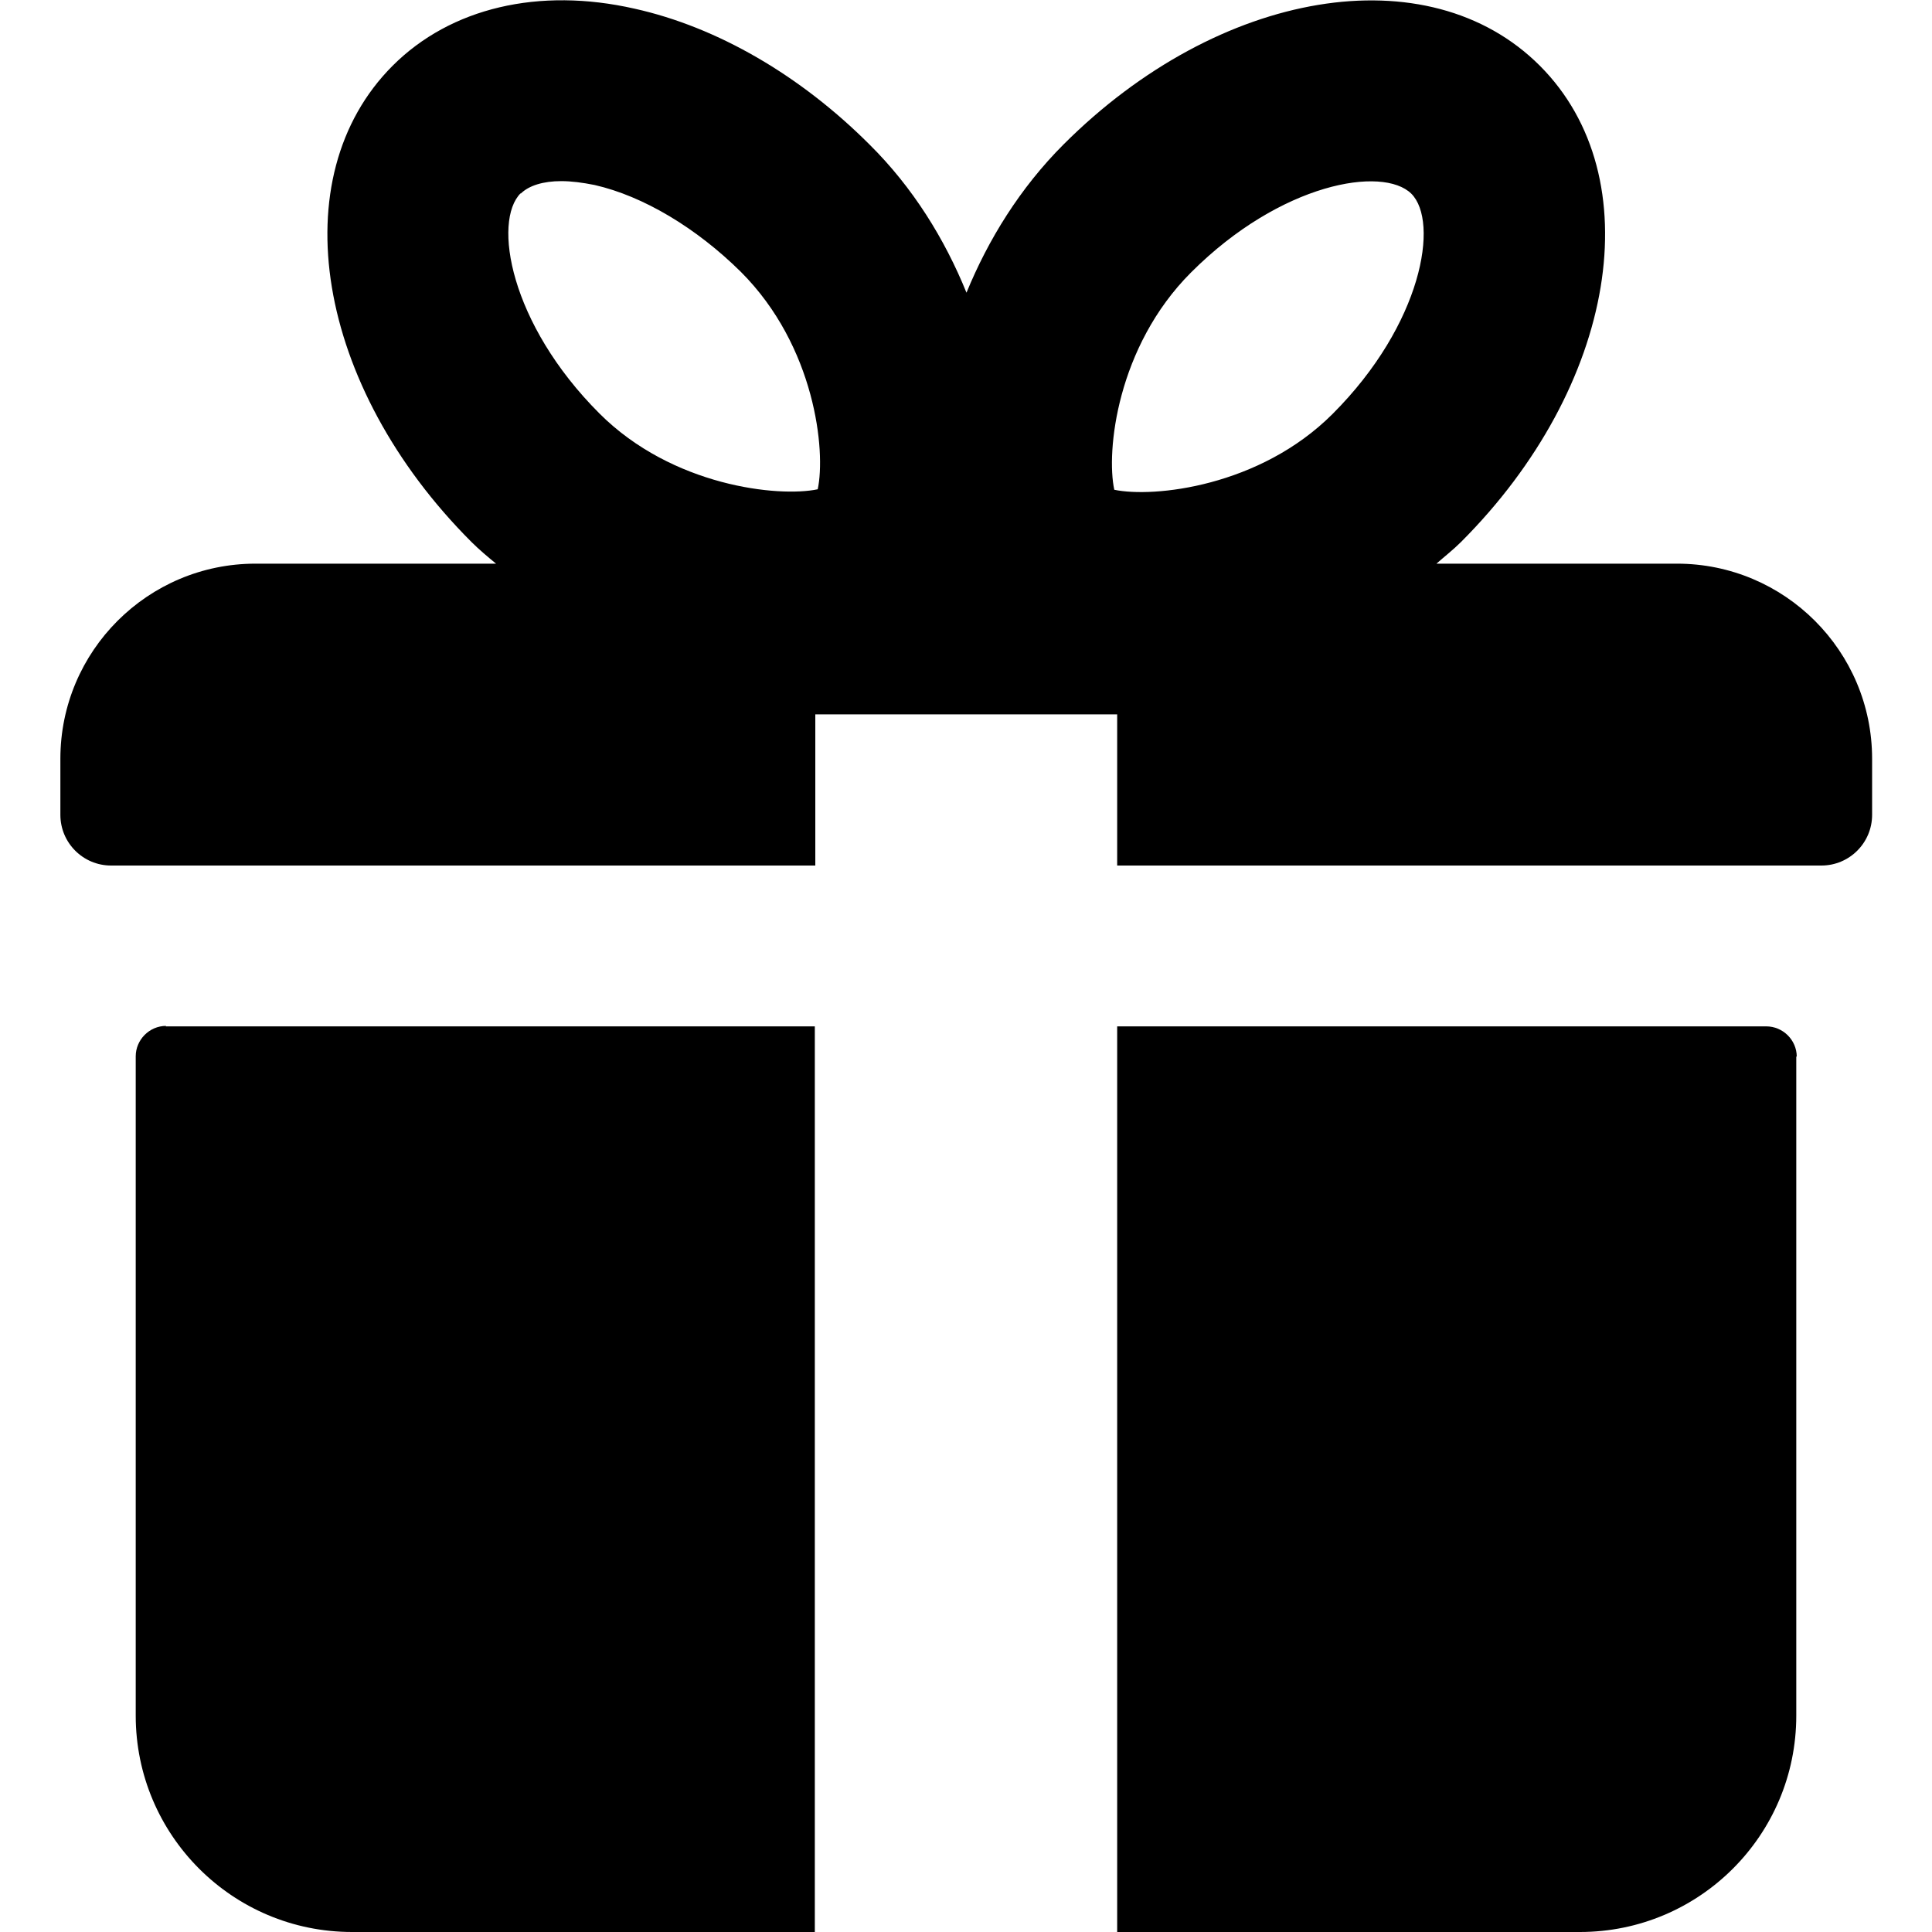
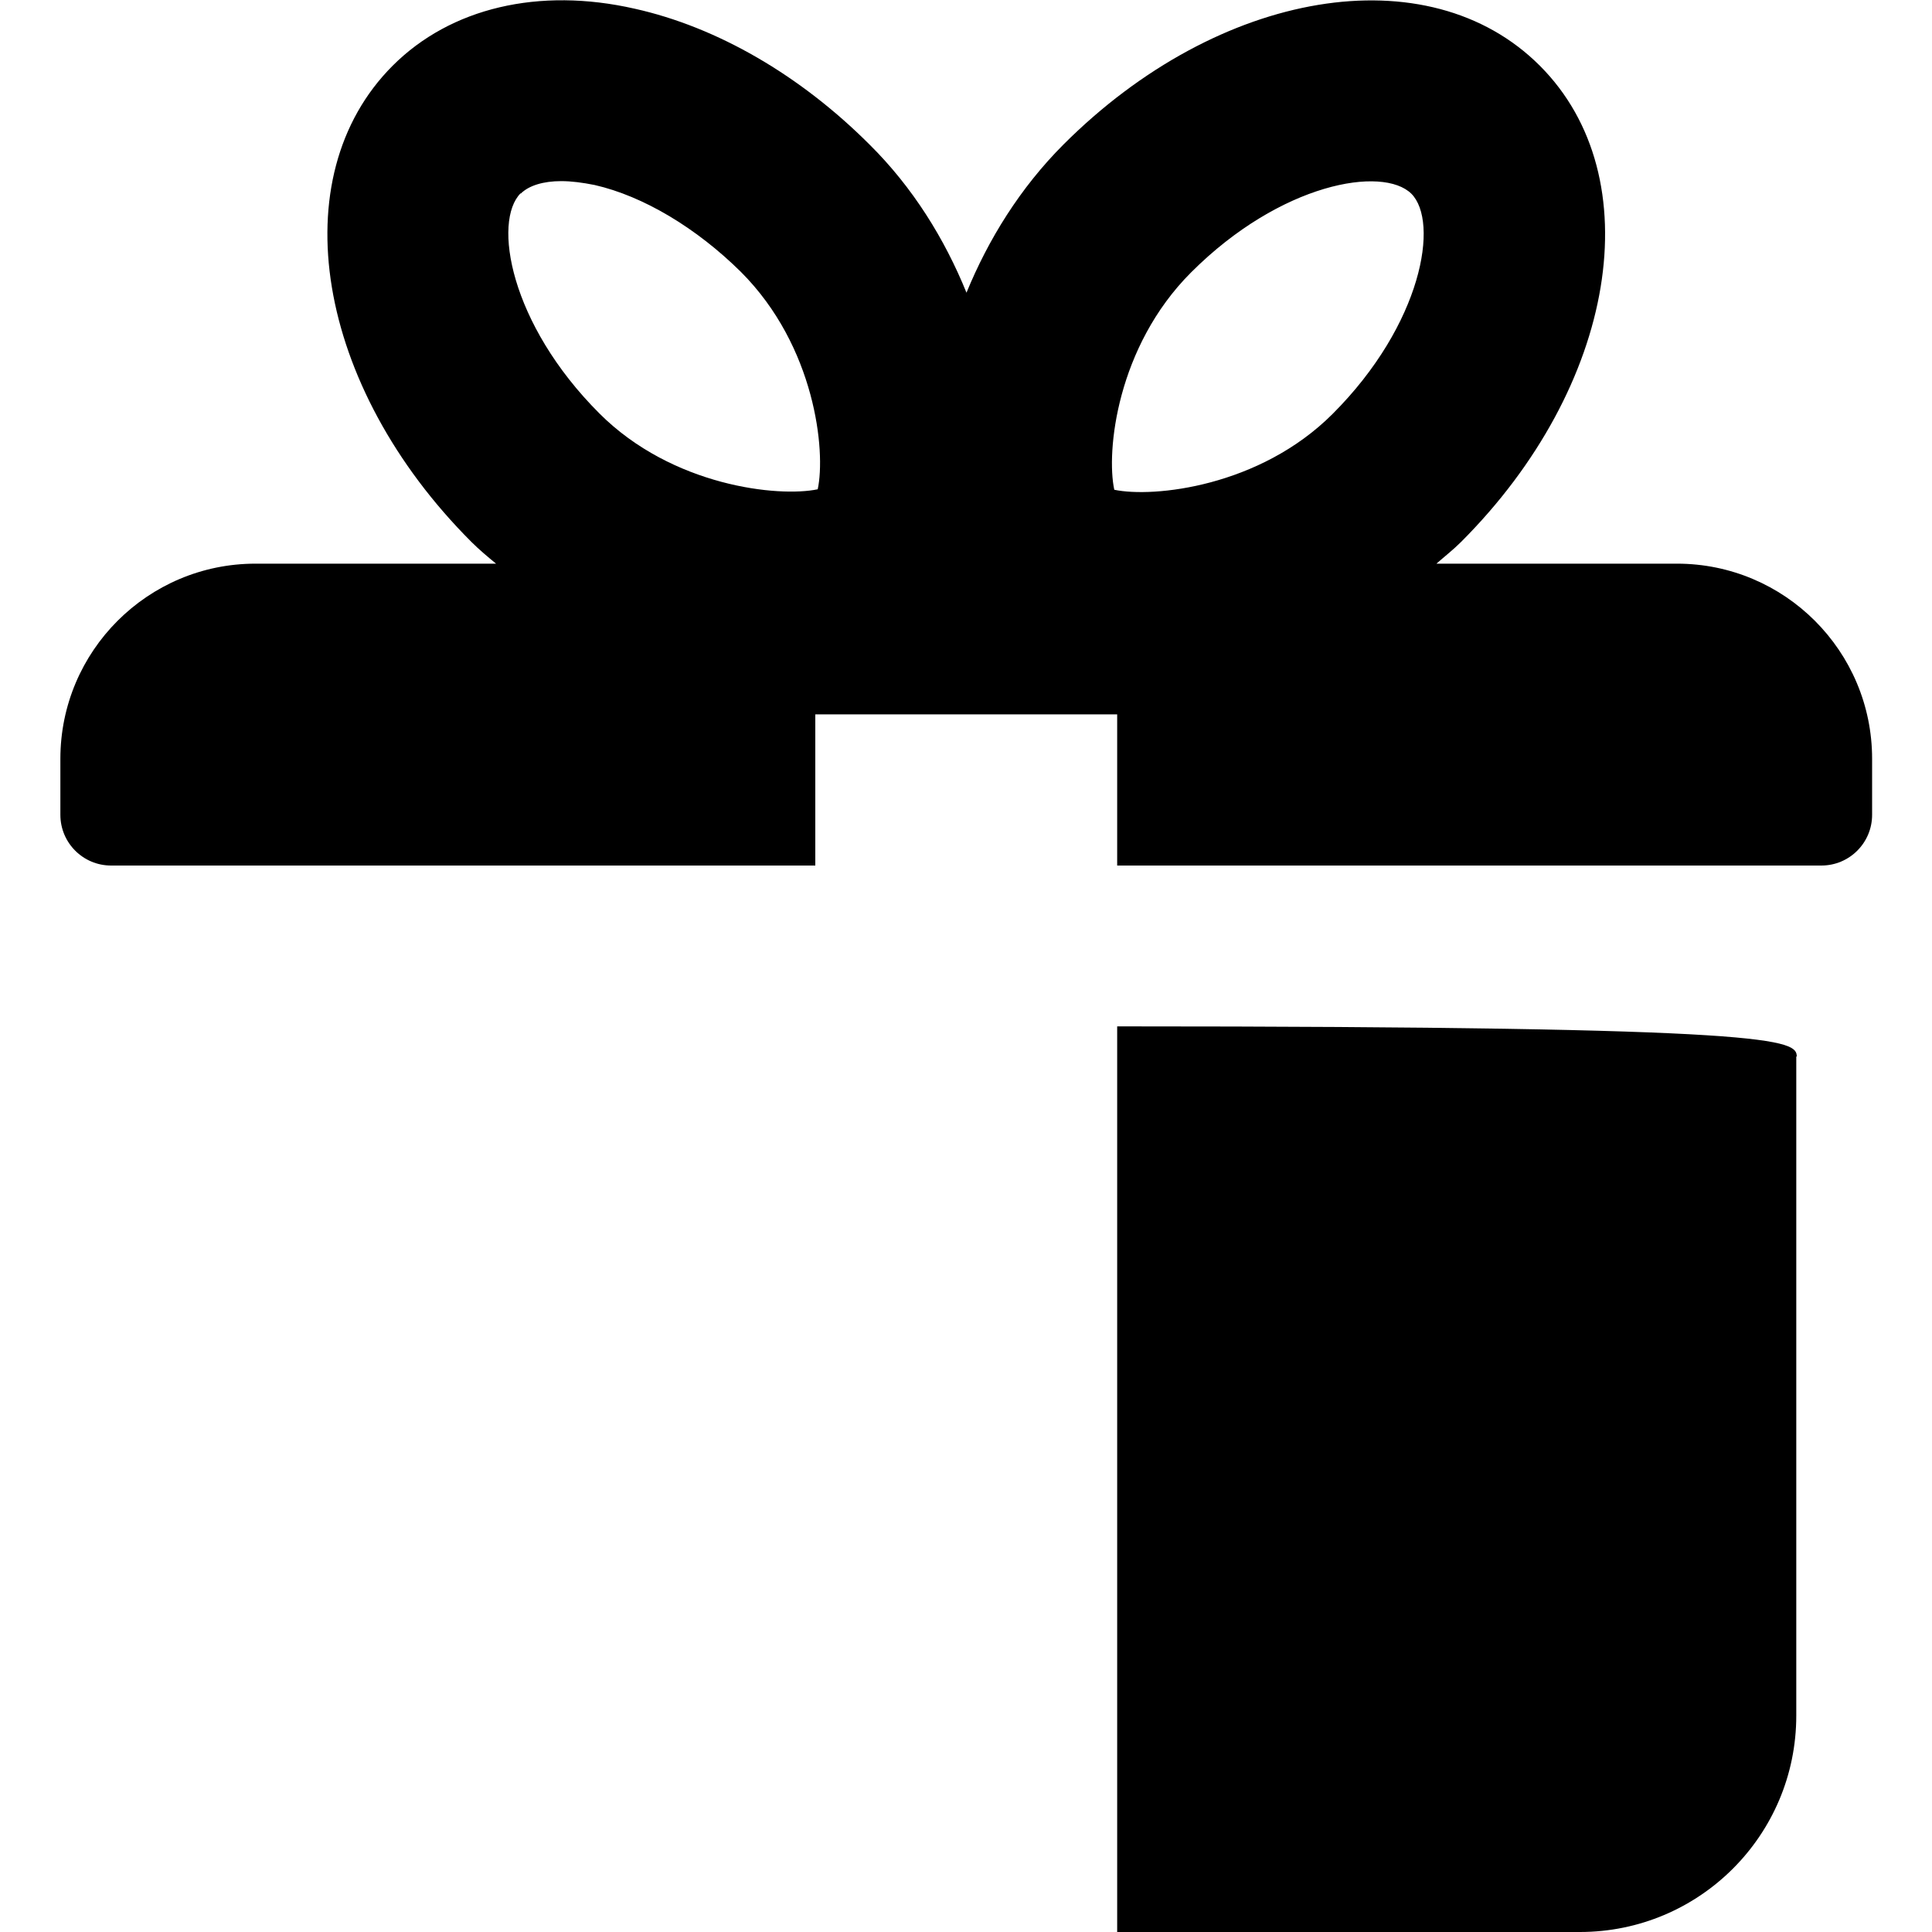
<svg xmlns="http://www.w3.org/2000/svg" width="40" height="40" viewBox="0 0 40 40">
-   <path d="M3.43 21.25H16.87V40H7.29C4.81 40 2.81 37.99 2.81 35.52V21.87C2.81 21.53 3.09 21.24 3.44 21.24L3.43 21.25Z" />
-   <path d="M37.19 21.87V35.52C37.19 38 35.18 40 32.71 40H23.13V21.25H36.57C36.91 21.25 37.2 21.53 37.2 21.88L37.19 21.87Z" />
+   <path d="M37.19 21.87V35.52C37.19 38 35.18 40 32.71 40H23.13V21.25C36.91 21.25 37.2 21.53 37.2 21.88L37.19 21.87Z" />
  <path d="M34.72 11.67H29.74C29.91 11.52 30.09 11.38 30.25 11.22C33.47 8 34.19 3.67 31.88 1.36C29.57 -0.95 25.24 -0.23 22.02 2.99C21.12 3.89 20.46 4.96 20.01 6.06C19.56 4.95 18.9 3.88 18 2.99C16.57 1.56 14.85 0.56 13.14 0.18C11.16 -0.27 9.33 0.16 8.13 1.36C5.82 3.67 6.54 8 9.76 11.22C9.92 11.38 10.1 11.53 10.27 11.67H5.29C3.06 11.67 1.25 13.48 1.25 15.71V16.87C1.25 17.45 1.72 17.92 2.3 17.92H16.88V14.79H23.13V17.92H37.71C38.29 17.92 38.76 17.45 38.76 16.87V15.71C38.76 13.48 36.95 11.67 34.72 11.67ZM24.66 5.64C26.52 3.78 28.63 3.43 29.22 4.01C29.8 4.59 29.45 6.71 27.59 8.57C26.08 10.08 23.88 10.31 23.07 10.14C22.9 9.35 23.12 7.18 24.66 5.64ZM10.78 4.01C10.95 3.84 11.25 3.75 11.62 3.75C11.83 3.75 12.06 3.78 12.31 3.83C13.32 4.06 14.42 4.72 15.34 5.63C16.88 7.17 17.1 9.34 16.93 10.13C16.12 10.3 13.92 10.07 12.41 8.56C10.55 6.7 10.2 4.58 10.78 4V4.01Z" />
</svg>